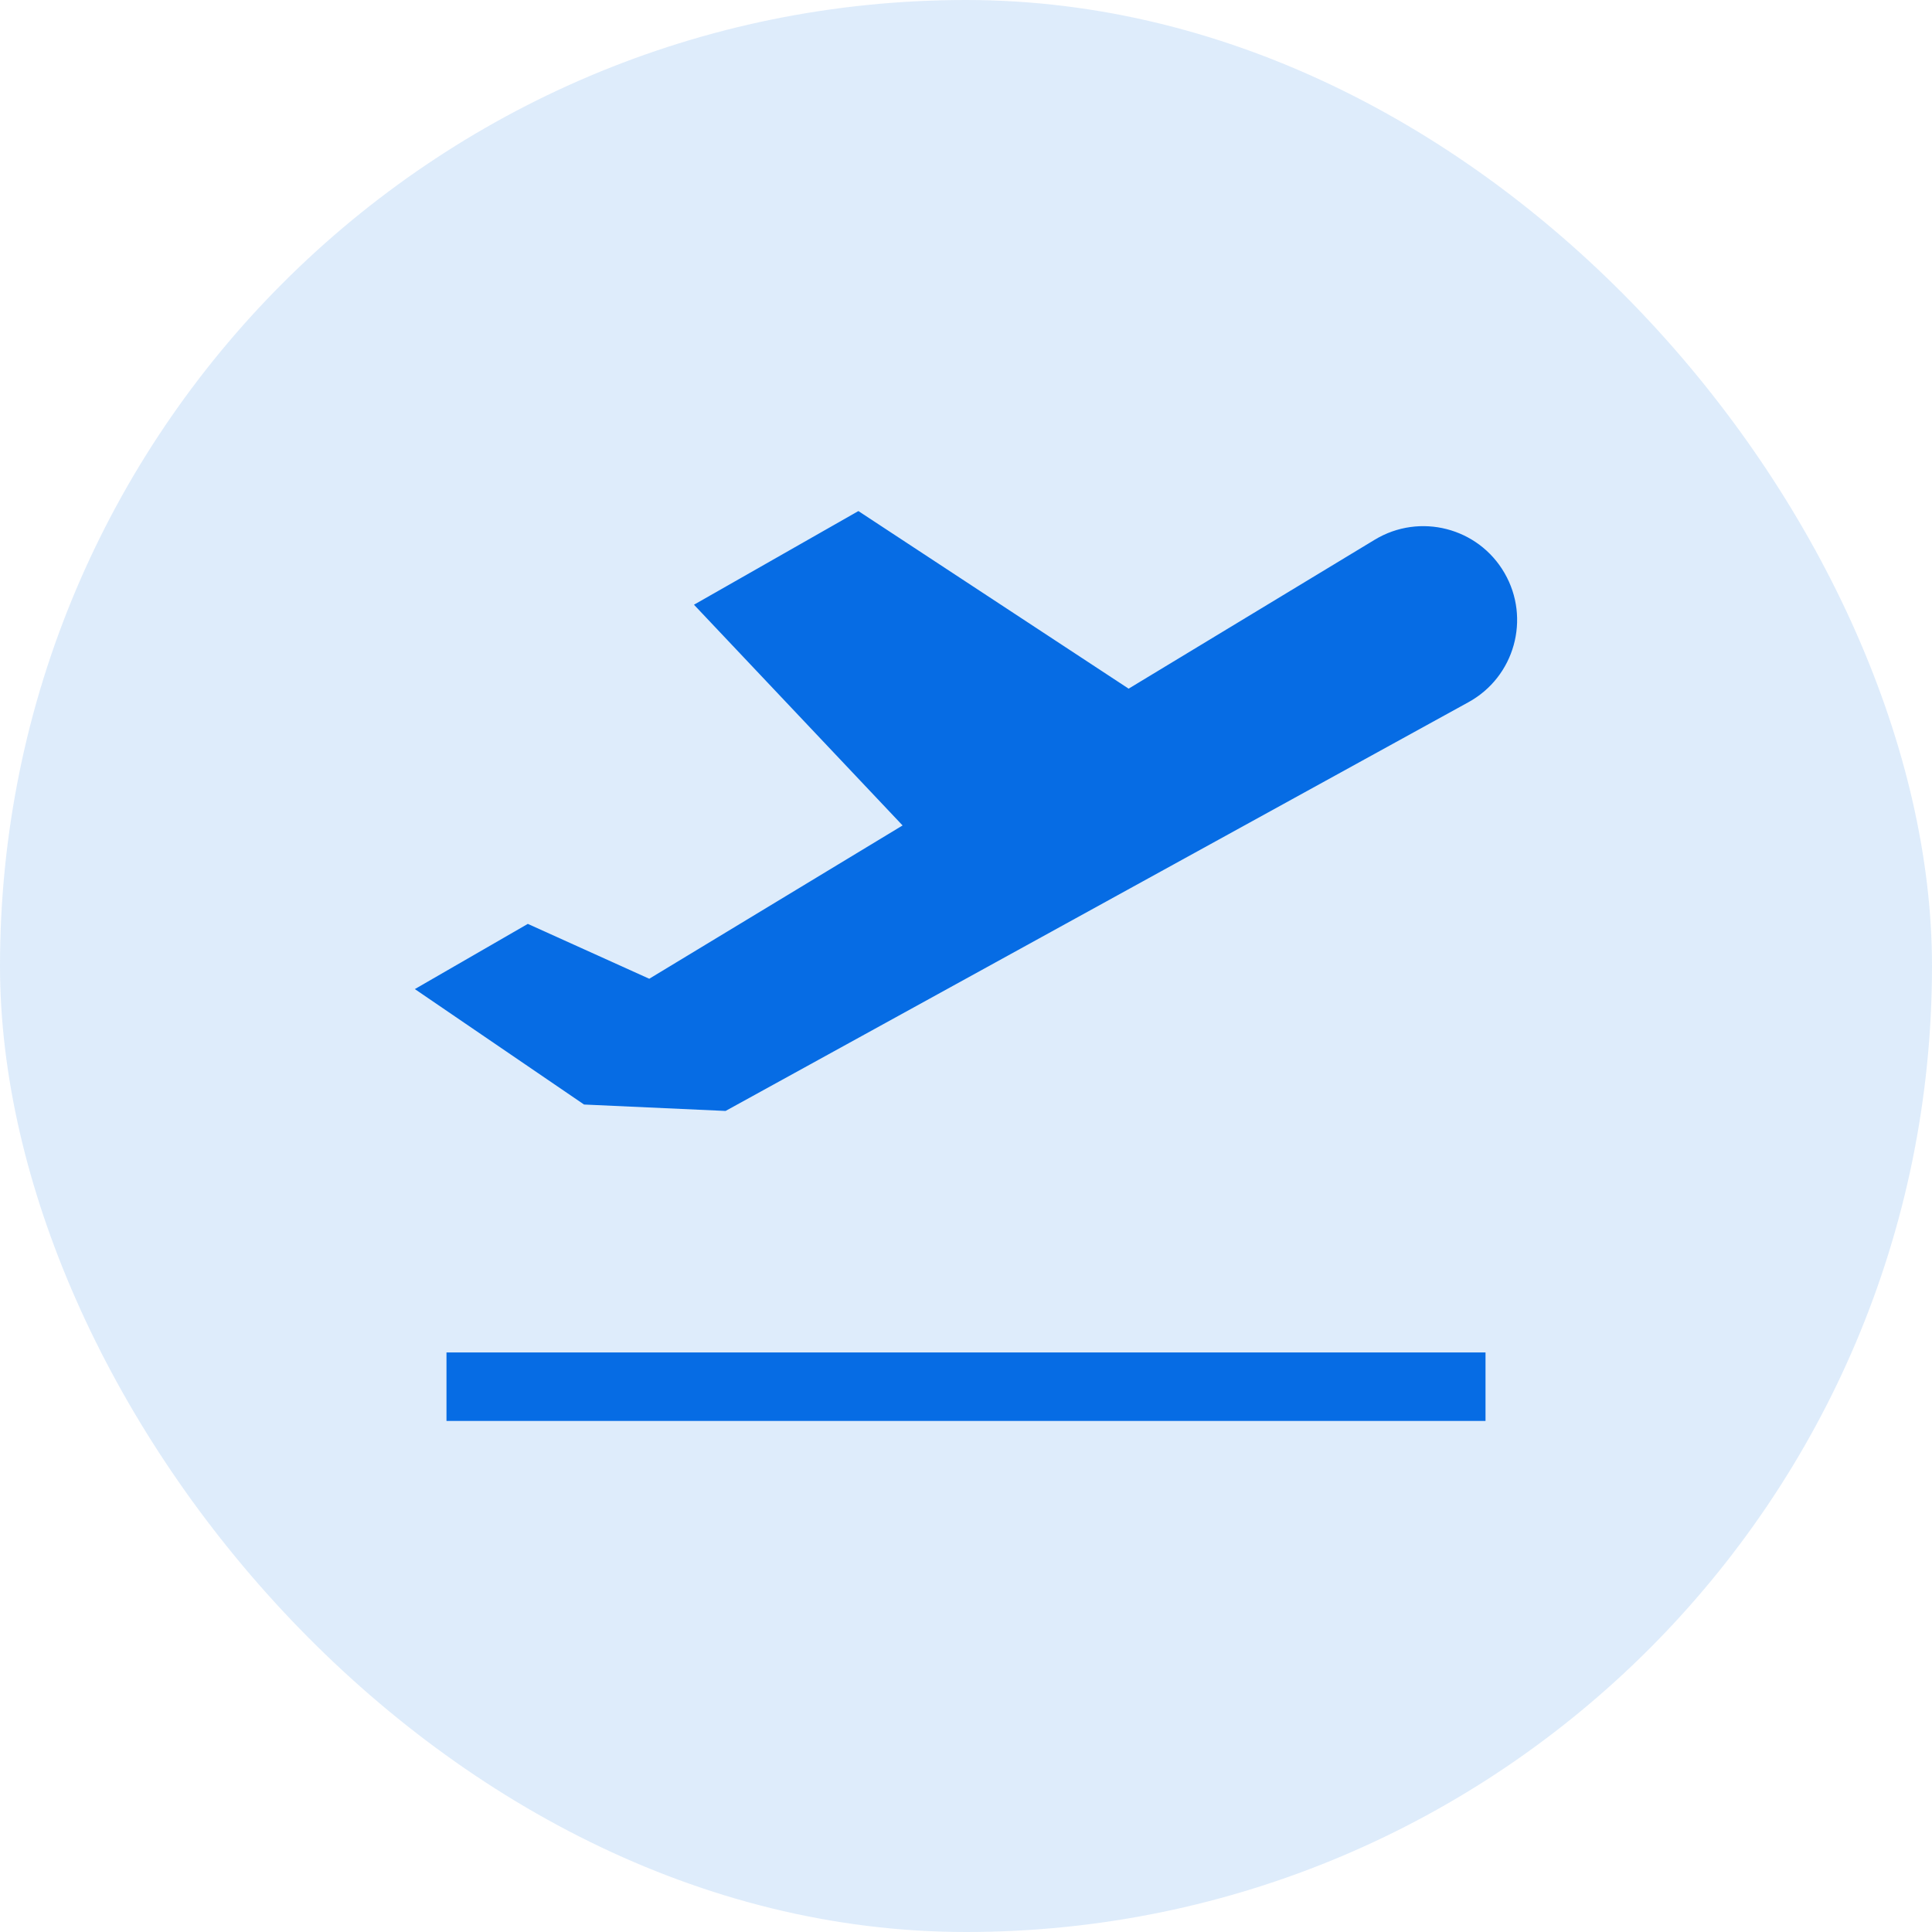
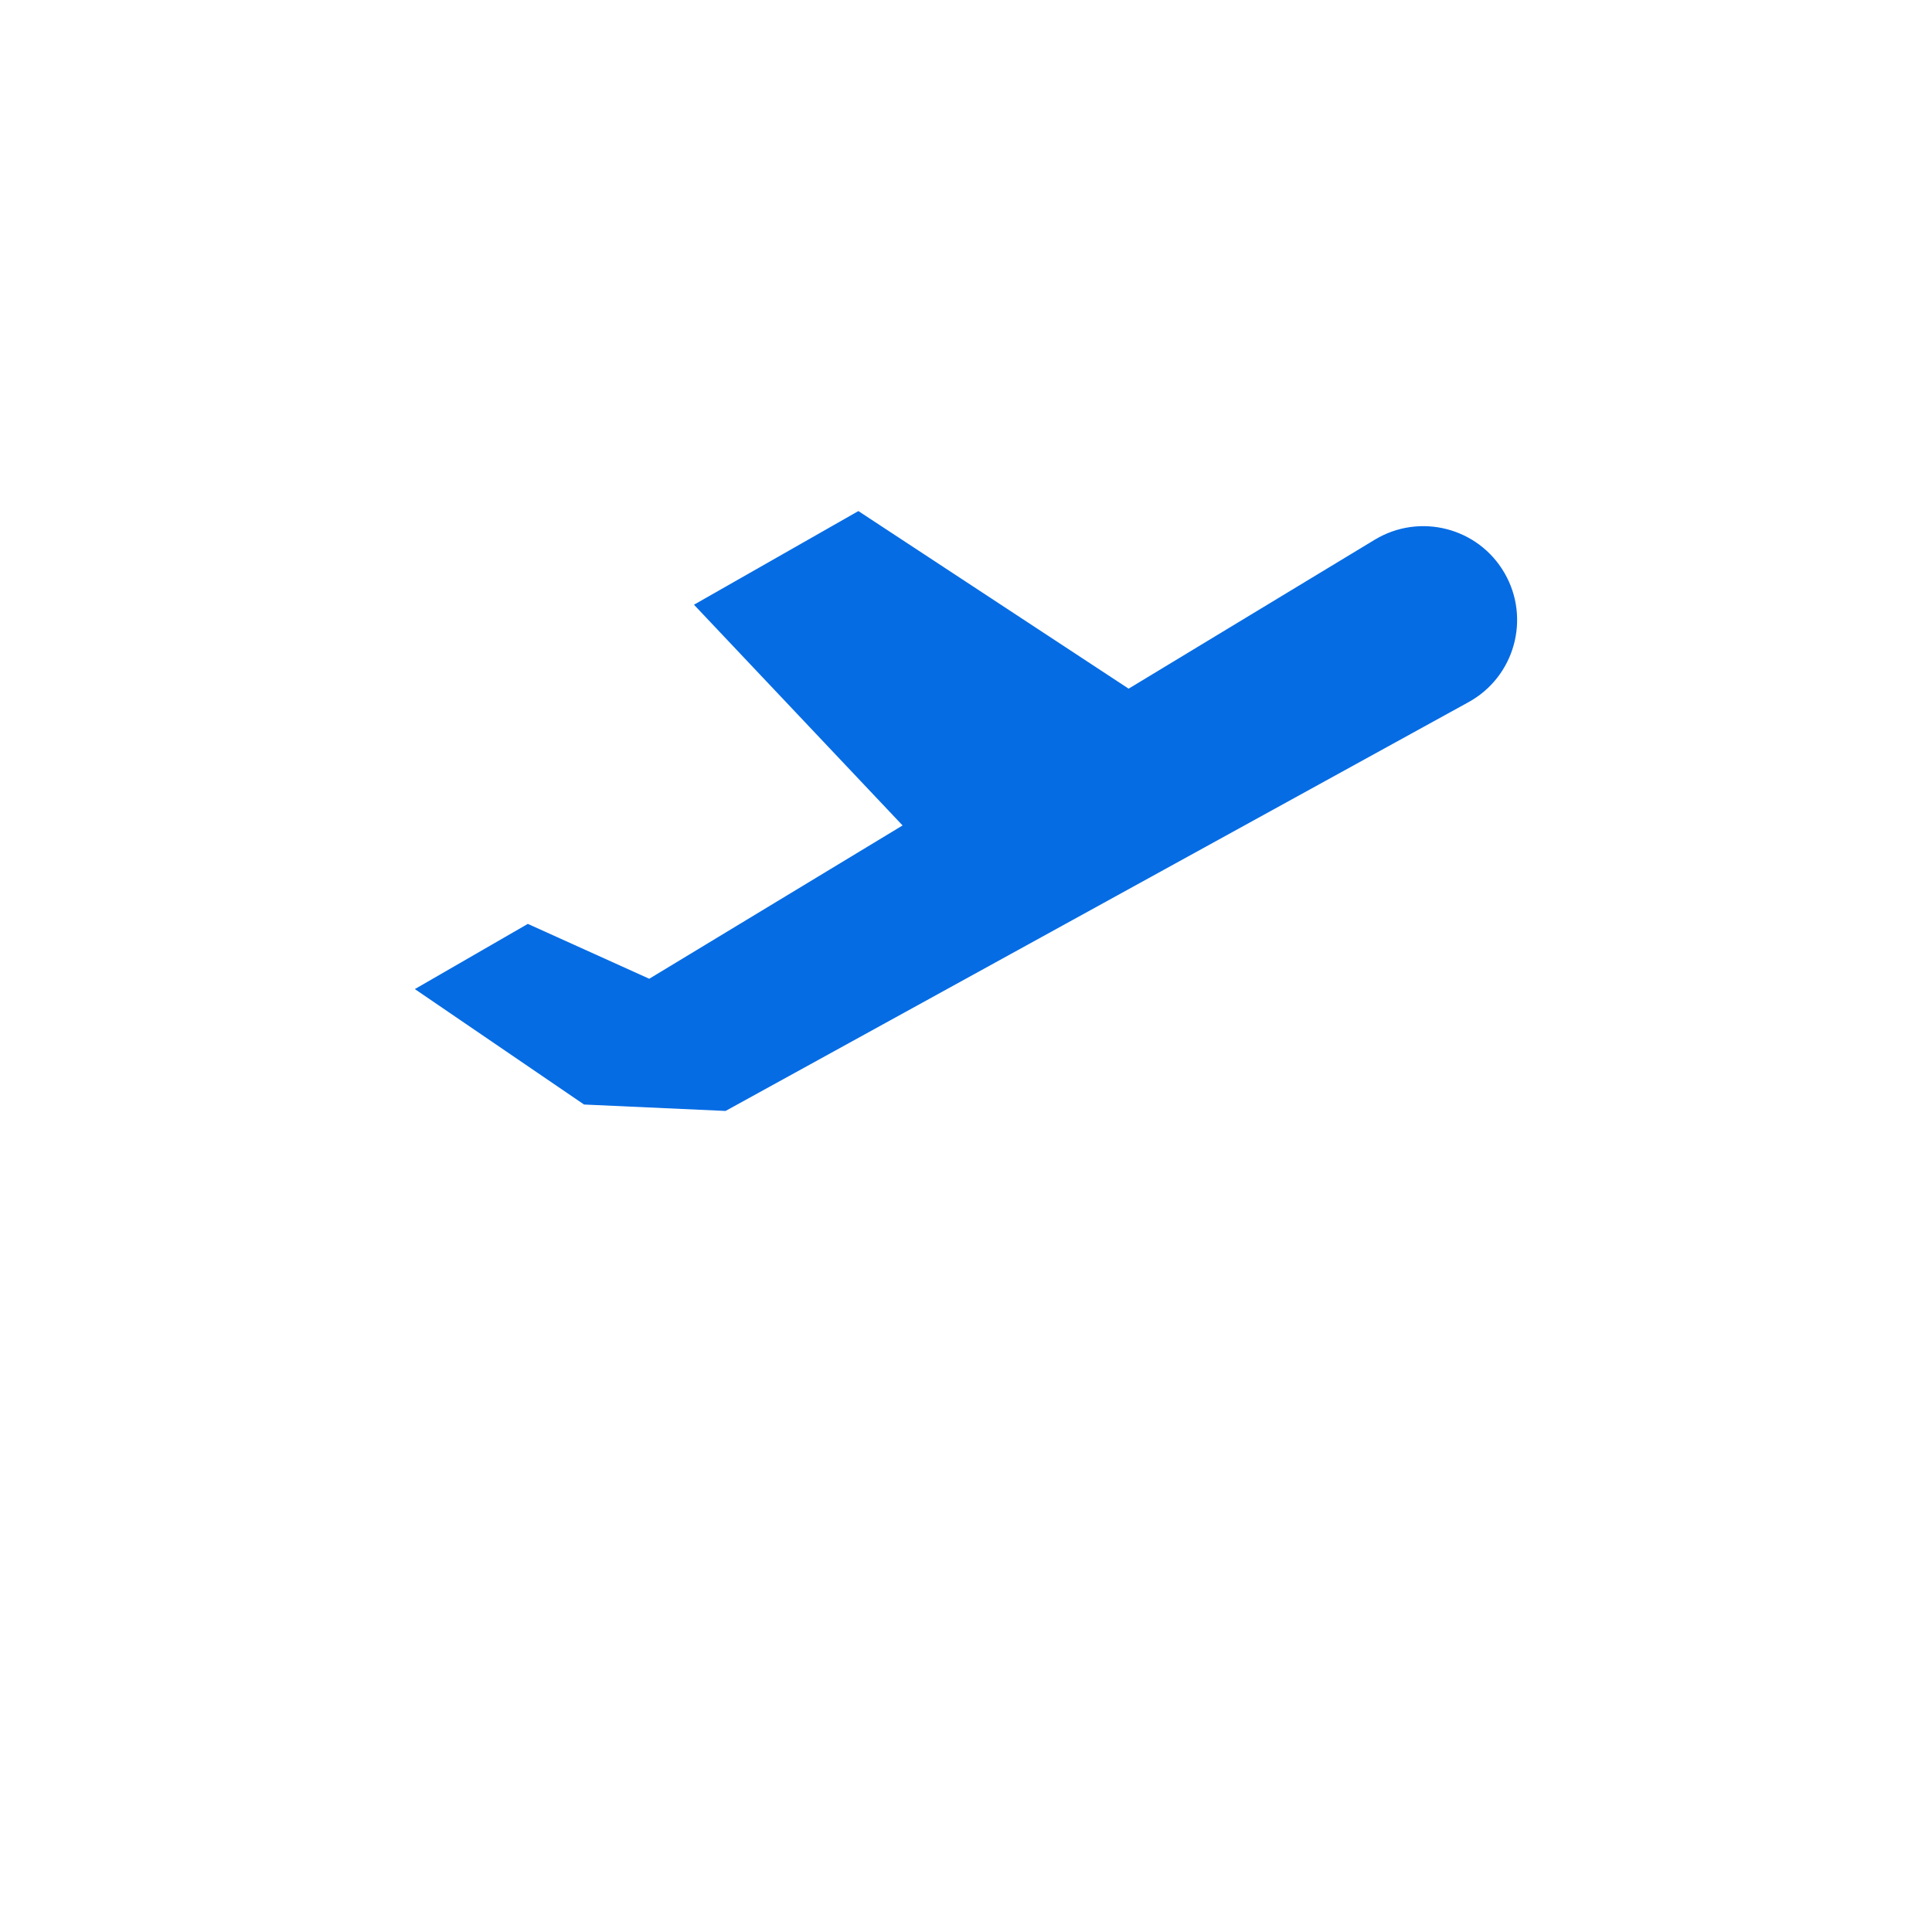
<svg xmlns="http://www.w3.org/2000/svg" width="40" height="40" viewBox="0 0 40 40" fill="none">
-   <rect width="40" height="40" rx="20" fill="#066CE4" fill-opacity="0.13" />
  <path d="M31.15 11.865C30.606 10.922 29.394 10.611 28.463 11.174L23.367 14.258L17.772 10.581L14.368 12.52L18.687 17.09L13.442 20.264L10.928 19.128L8.589 20.478L12.092 22.868L15.022 23.001L30.405 14.537C31.358 14.012 31.694 12.807 31.15 11.865Z" fill="#066CE4" />
-   <path d="M30.756 28.001H9.244V29.419H30.756V28.001Z" fill="#066CE4" />
</svg>